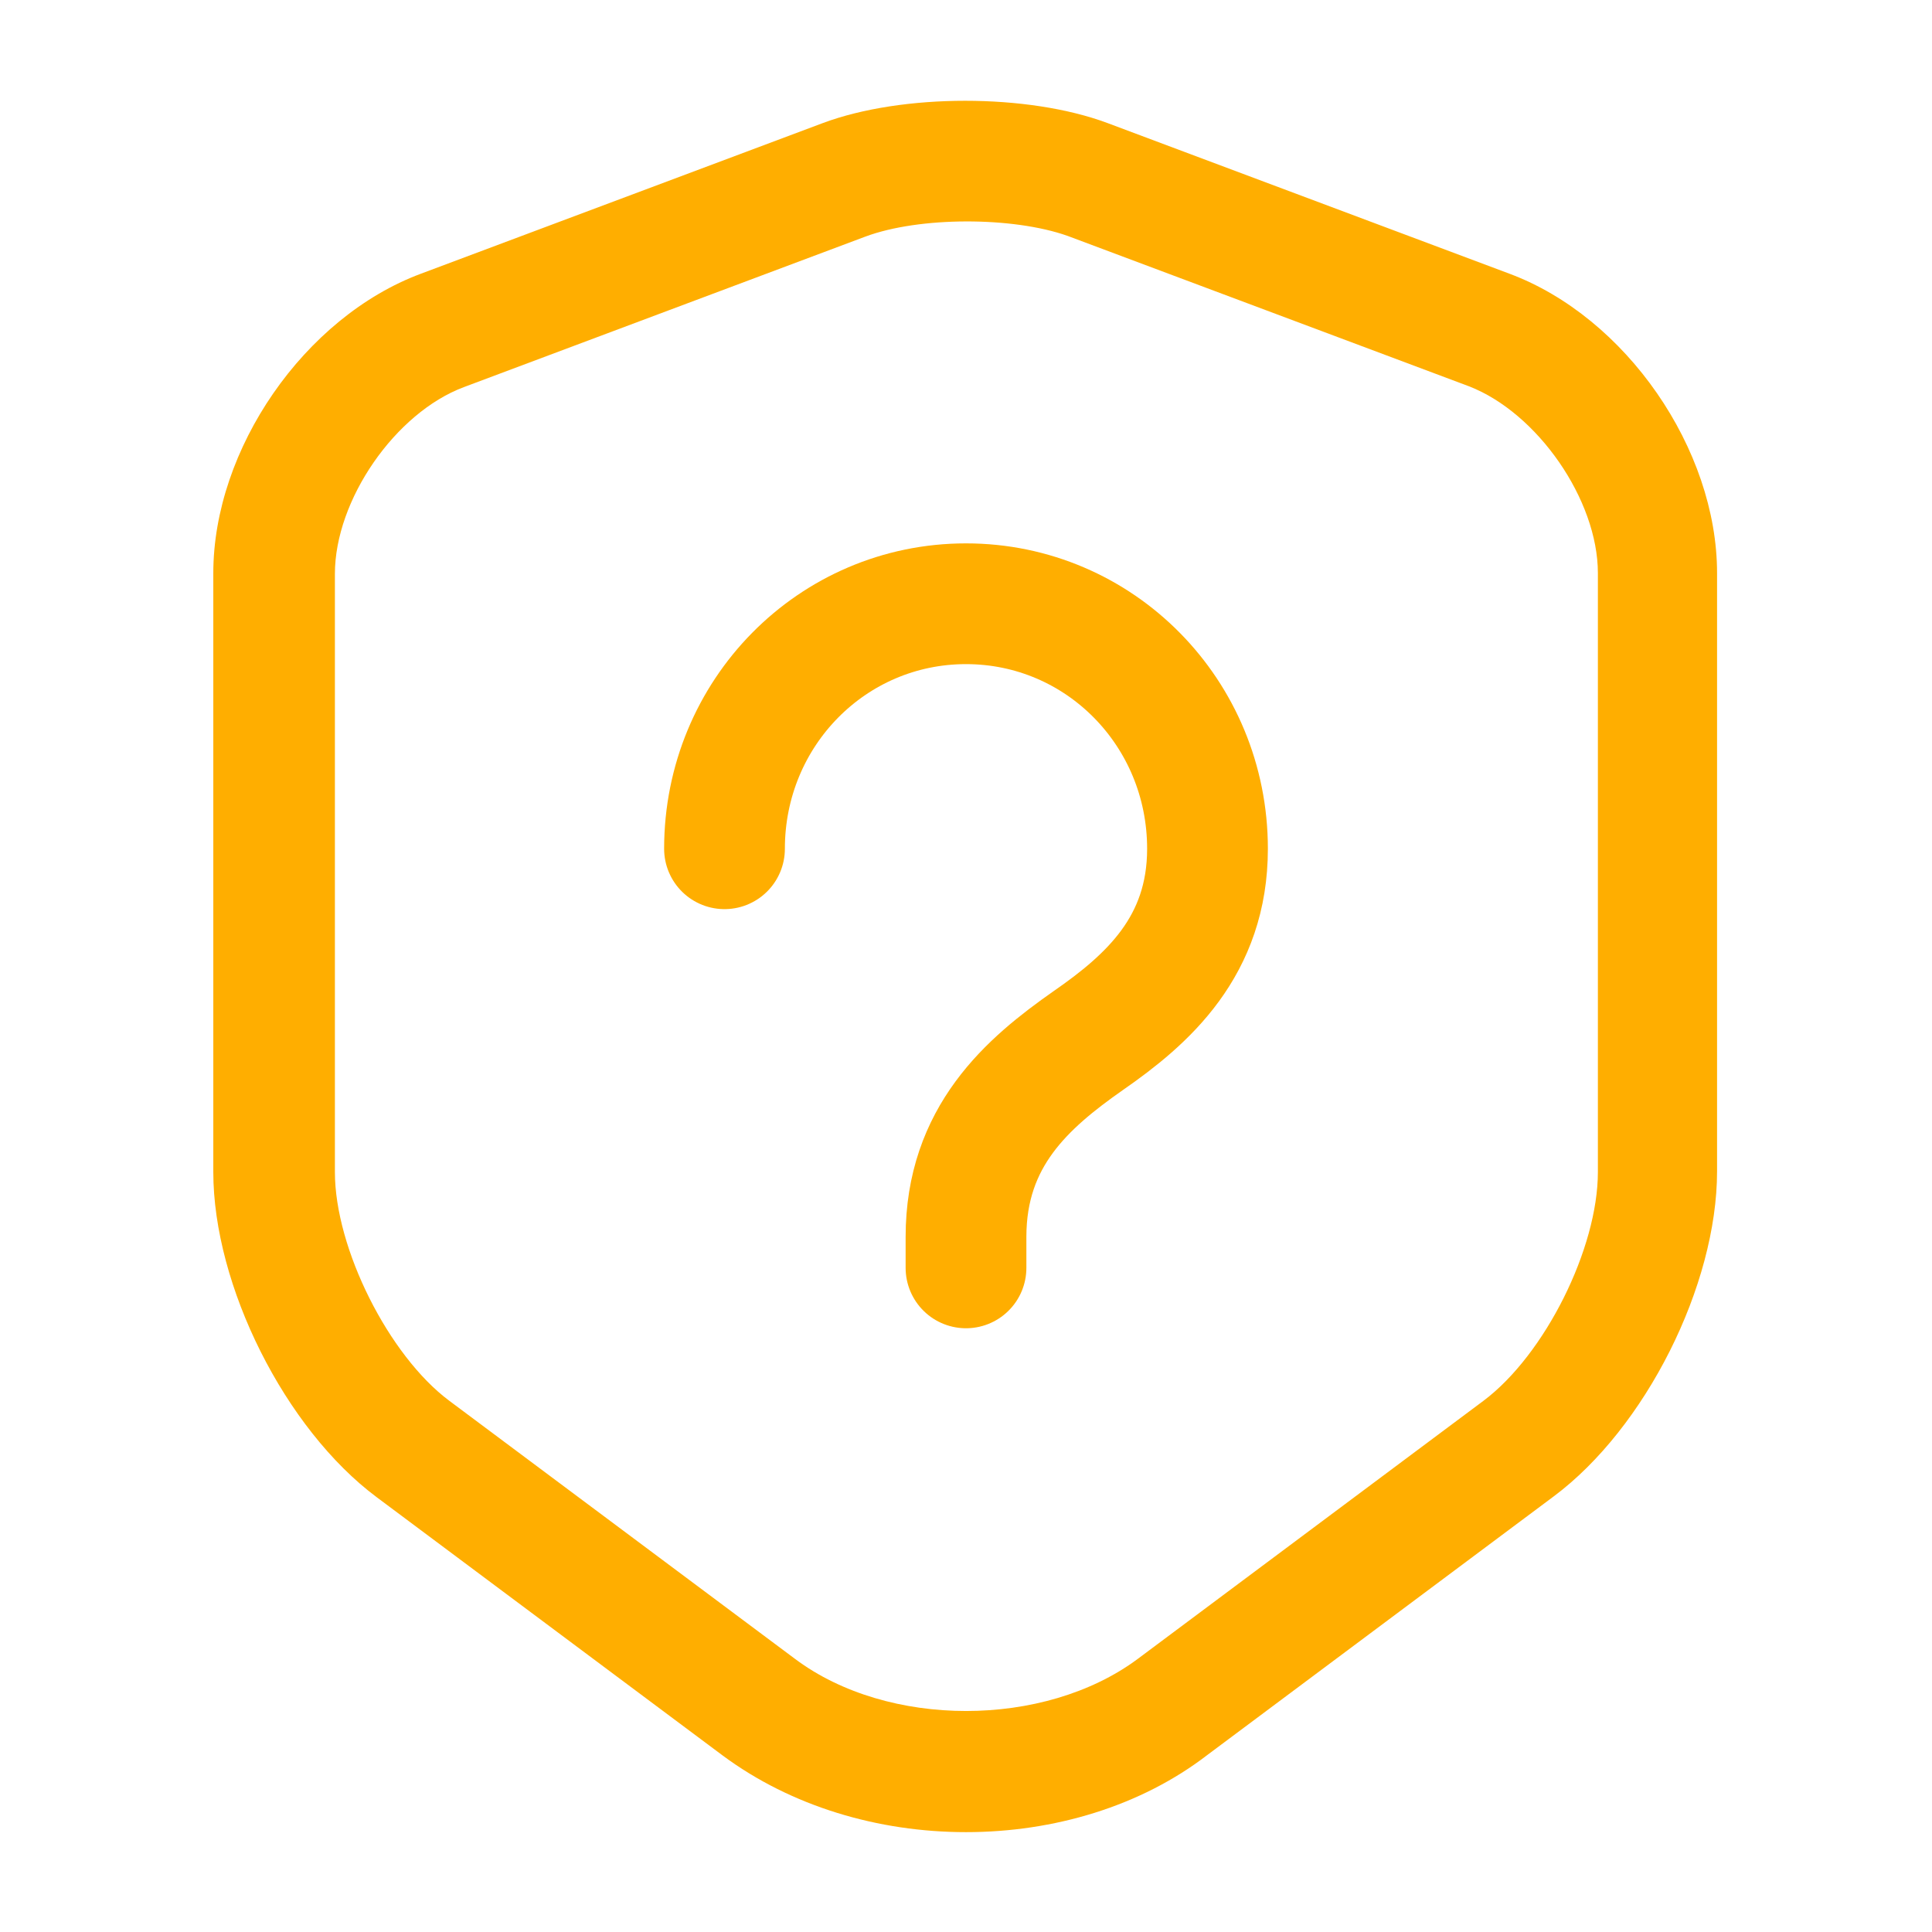
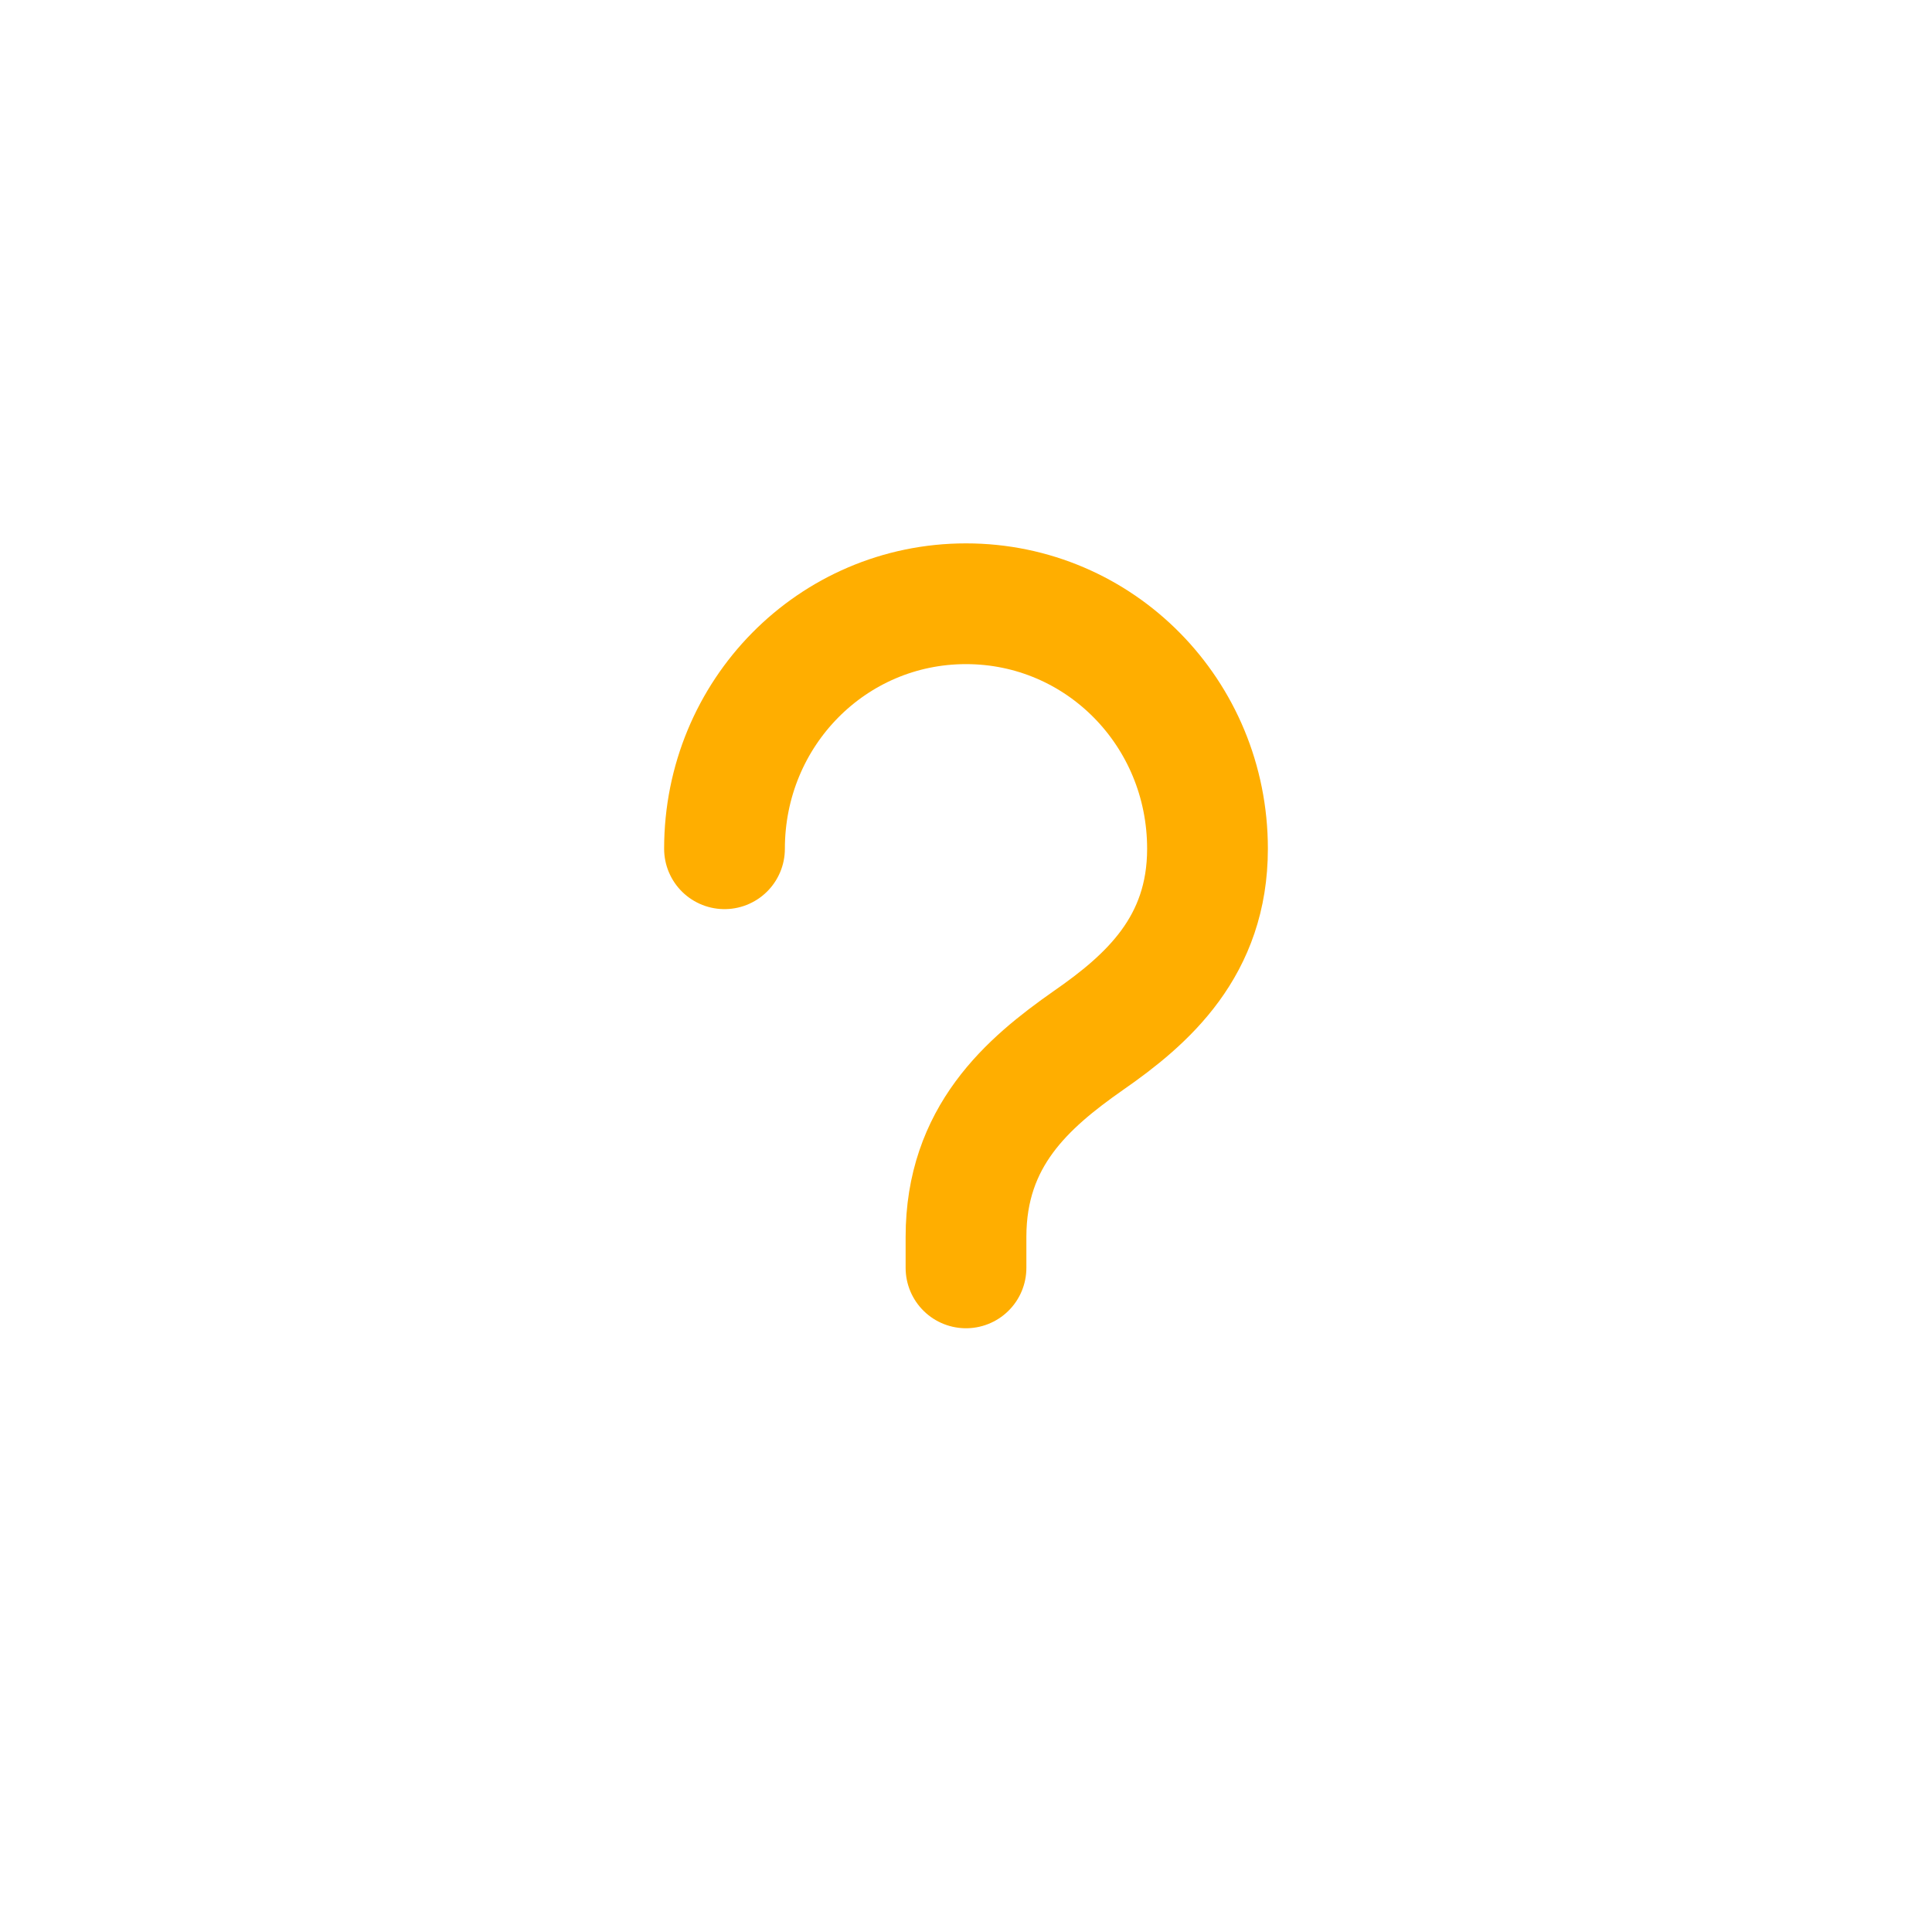
<svg xmlns="http://www.w3.org/2000/svg" width="32" height="32" viewBox="0 0 32 32" fill="none">
  <g clip-path="url(#clip0_135_2)">
    <mask id="mask0_135_2" style="mask-type:luminance" maskUnits="userSpaceOnUse" x="0" y="0" width="32" height="32">
      <path d="M32 3.16227e-07L0 0L1.17669e-07 32H32V3.16227e-07Z" fill="white" />
    </mask>
    <g mask="url(#mask0_135_2)">
-       <path d="M16 30.346C14.546 30.346 13.107 29.919 11.973 29.079L6.24 24.799C4.72 23.666 3.533 21.293 3.533 19.413V9.493C3.533 7.439 5.04 5.253 6.973 4.533L13.627 2.039C14.947 1.546 17.026 1.546 18.346 2.039L25 4.533C26.933 5.253 28.44 7.439 28.44 9.493V19.399C28.44 21.293 27.253 23.653 25.733 24.786L20 29.066C18.893 29.919 17.453 30.346 16 30.346ZM14.333 3.919L7.68 6.413C6.547 6.839 5.547 8.279 5.547 9.506V19.413C5.547 20.68 6.44 22.453 7.44 23.2L13.173 27.48C14.707 28.626 17.293 28.626 18.84 27.48L24.573 23.2C25.587 22.439 26.466 20.68 26.466 19.413V9.493C26.466 8.279 25.466 6.839 24.333 6.399L17.68 3.906C16.773 3.586 15.226 3.586 14.333 3.919Z" fill="#FFAE00" />
      <path d="M16 21V20.487C16 18.825 17.012 17.945 18.024 17.236C19.012 16.551 20 15.671 20 14.058C20 11.809 18.217 10 16 10C13.783 10 12 11.809 12 14.058" stroke="#FFAE00" stroke-width="2" stroke-linecap="round" stroke-linejoin="round" />
    </g>
  </g>
  <defs>
    <clipPath id="clip0_135_2">
      <rect width="32" height="32" fill="white" />
    </clipPath>
  </defs>
</svg>